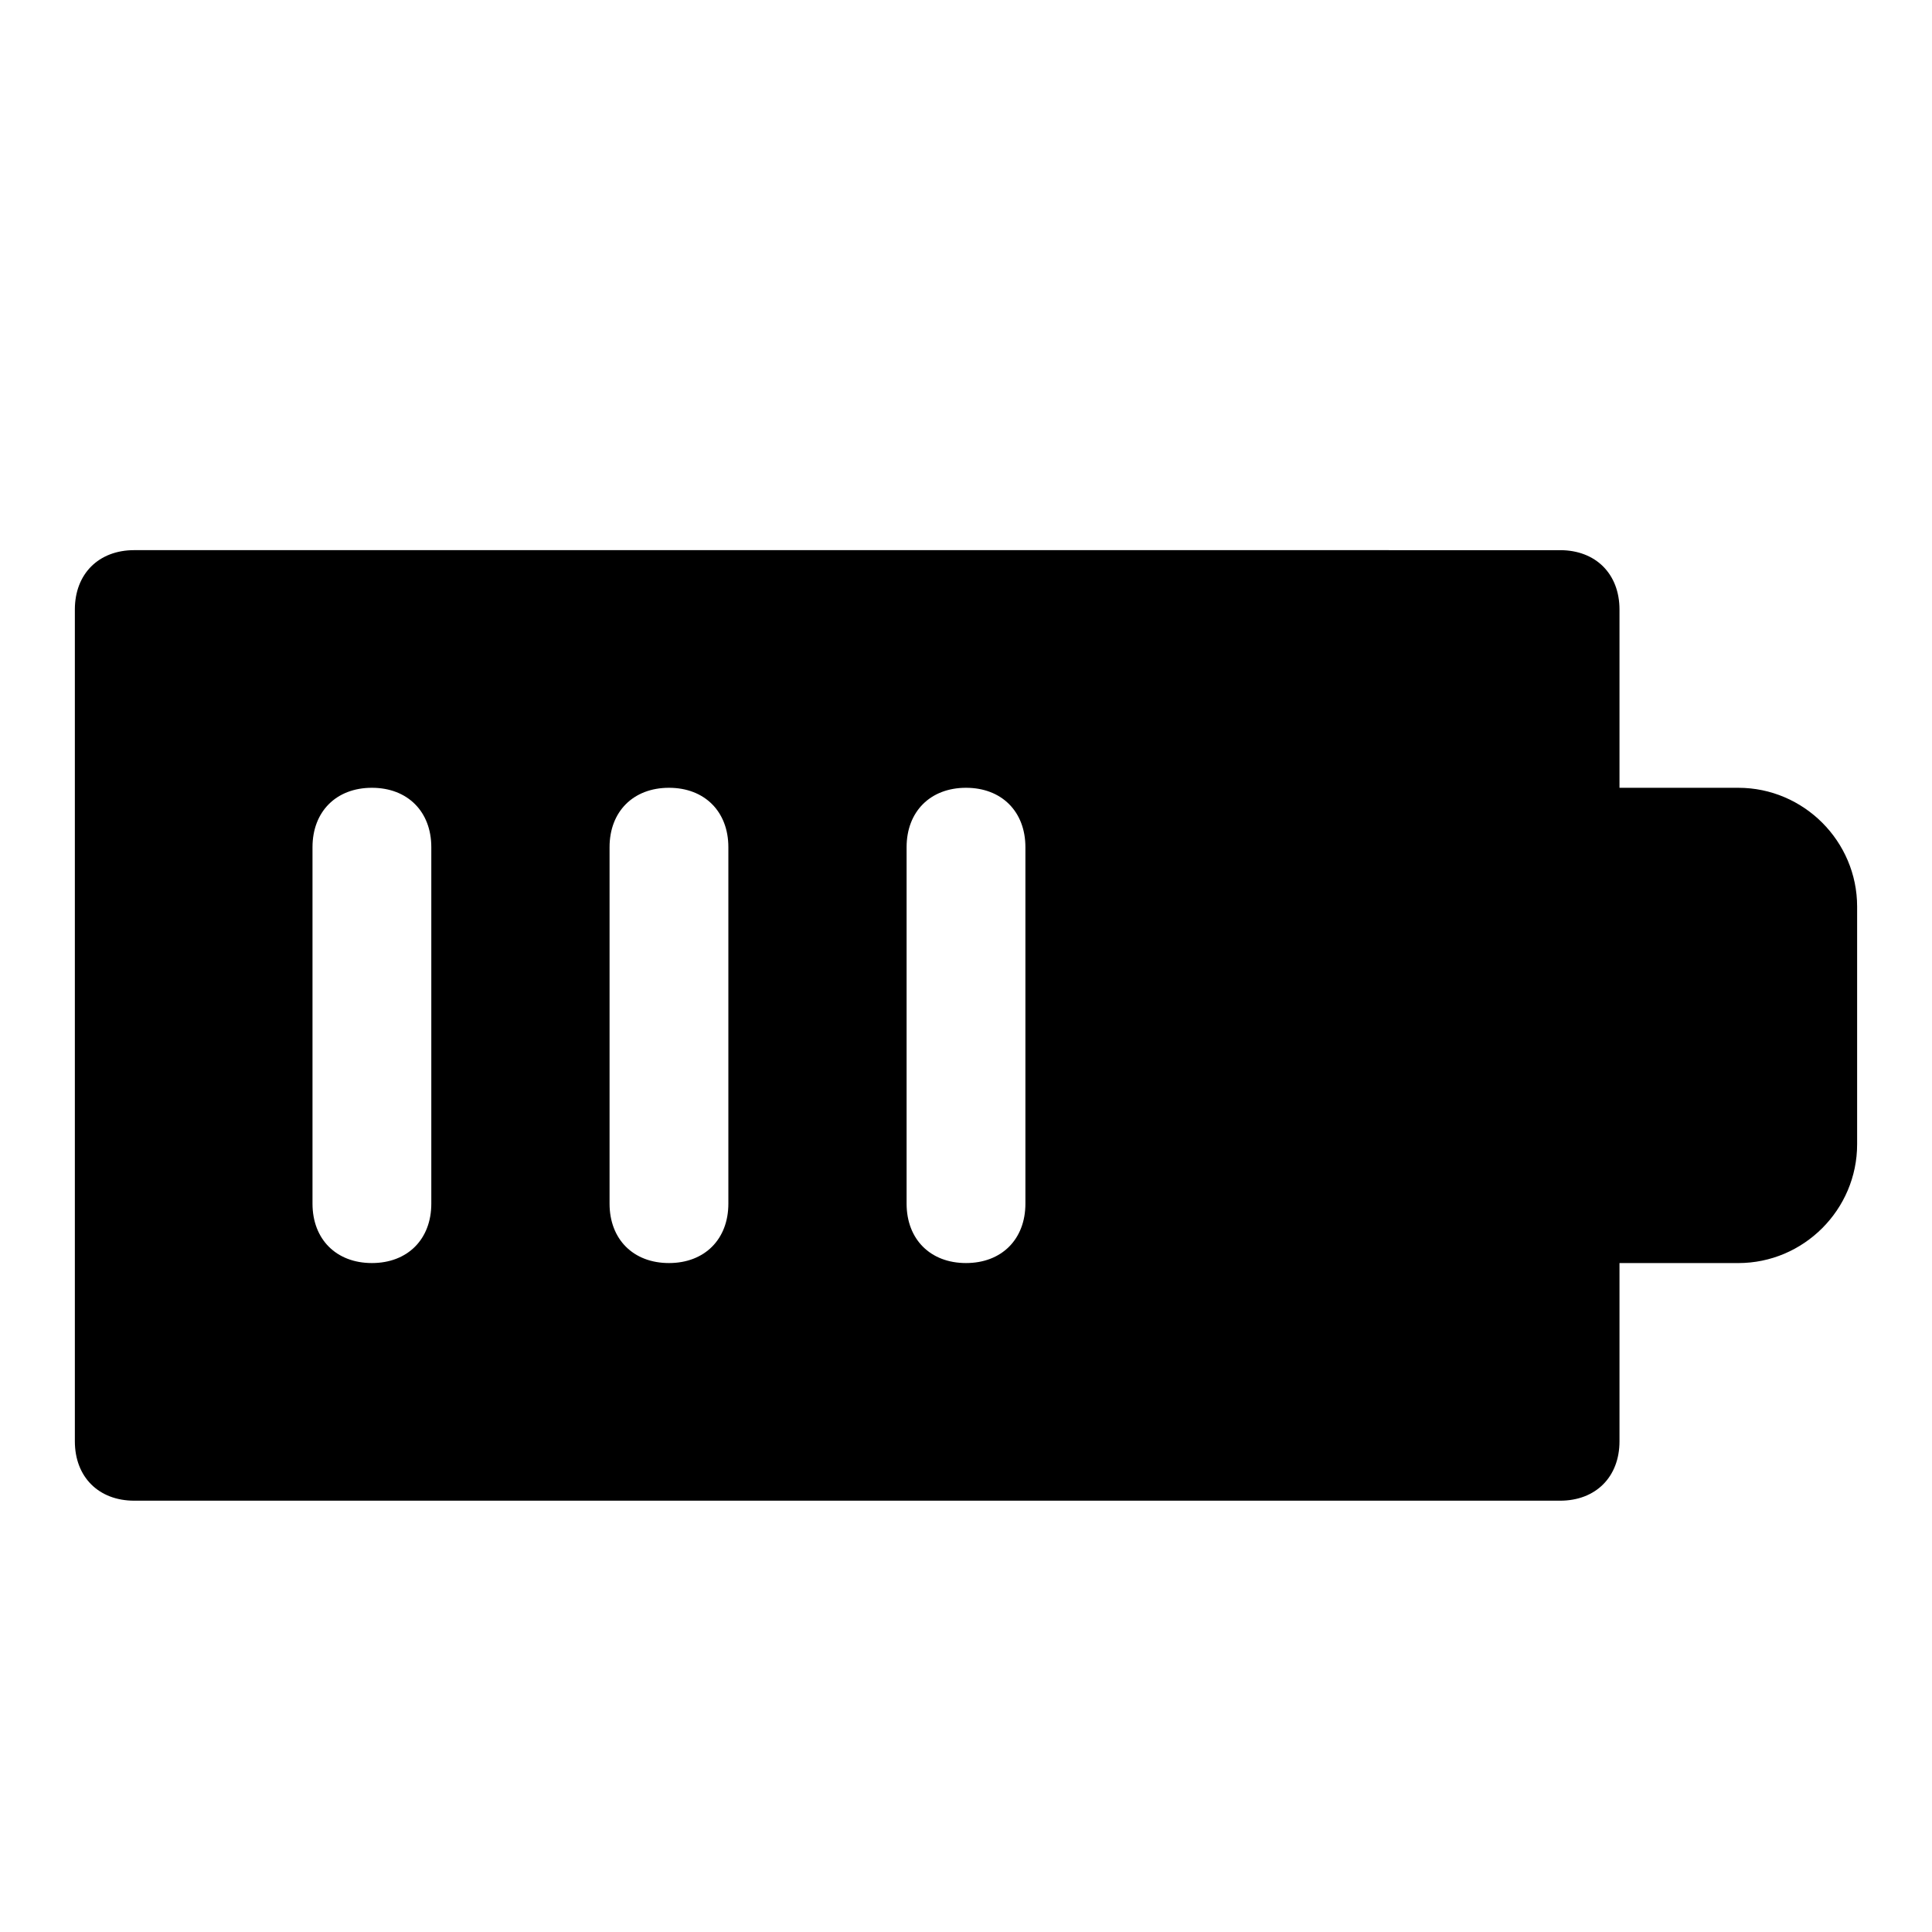
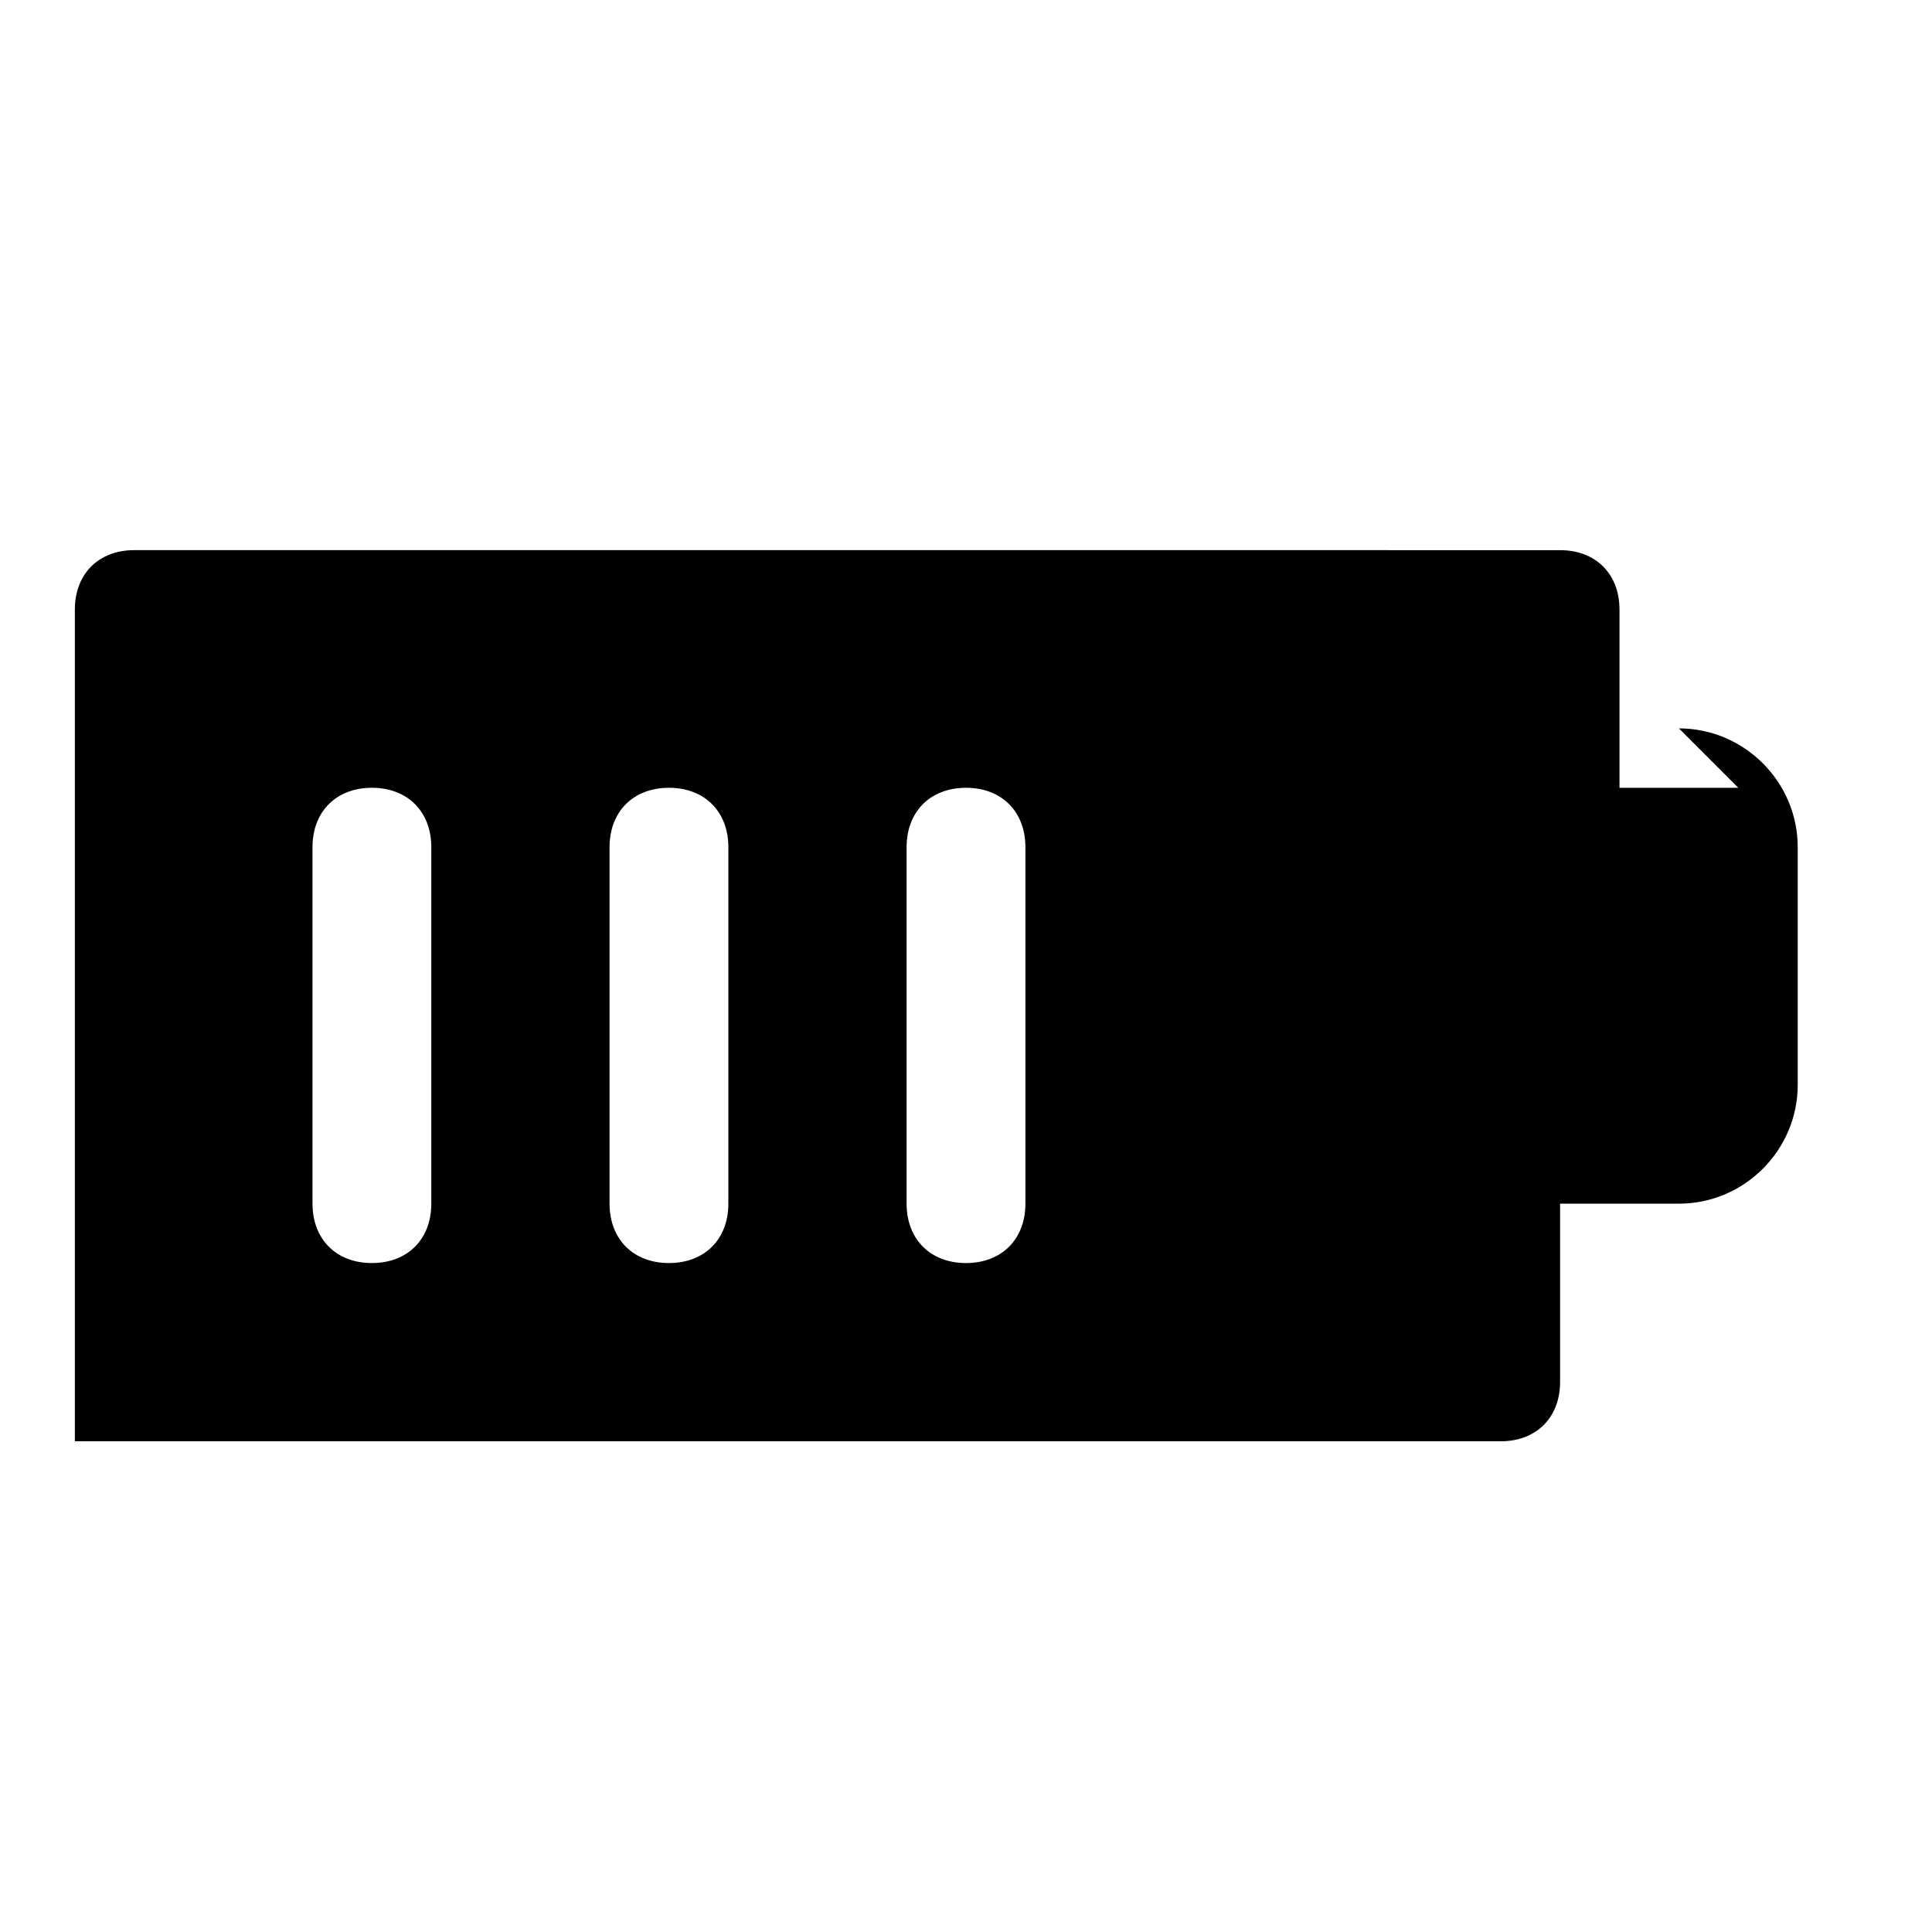
<svg xmlns="http://www.w3.org/2000/svg" fill="#000000" width="800px" height="800px" version="1.1" viewBox="144 144 512 512">
-   <path d="m604.67 352.77h-31.488v-47.23c0-9.445-6.297-15.742-15.742-15.742l-377.86-0.004c-9.445 0-15.742 6.297-15.742 15.742v220.42c0 9.445 6.297 15.742 15.742 15.742h377.86c9.445 0 15.742-6.297 15.742-15.742v-47.23h31.488c17.32 0 31.488-14.168 31.488-31.488v-62.977c0.004-17.316-14.168-31.488-31.484-31.488zm-346.37 110.21c0 9.445-6.297 15.742-15.742 15.742-9.445 0-15.742-6.297-15.742-15.742v-94.465c0-9.445 6.297-15.742 15.742-15.742 9.445 0 15.742 6.297 15.742 15.742zm78.723 0c0 9.445-6.297 15.742-15.742 15.742s-15.742-6.297-15.742-15.742v-94.465c0-9.445 6.297-15.742 15.742-15.742s15.742 6.297 15.742 15.742zm78.719 0c0 9.445-6.297 15.742-15.742 15.742s-15.742-6.297-15.742-15.742v-94.465c0-9.445 6.297-15.742 15.742-15.742s15.742 6.297 15.742 15.742z" />
+   <path d="m604.67 352.77h-31.488v-47.23c0-9.445-6.297-15.742-15.742-15.742l-377.86-0.004c-9.445 0-15.742 6.297-15.742 15.742v220.42h377.86c9.445 0 15.742-6.297 15.742-15.742v-47.23h31.488c17.32 0 31.488-14.168 31.488-31.488v-62.977c0.004-17.316-14.168-31.488-31.484-31.488zm-346.37 110.21c0 9.445-6.297 15.742-15.742 15.742-9.445 0-15.742-6.297-15.742-15.742v-94.465c0-9.445 6.297-15.742 15.742-15.742 9.445 0 15.742 6.297 15.742 15.742zm78.723 0c0 9.445-6.297 15.742-15.742 15.742s-15.742-6.297-15.742-15.742v-94.465c0-9.445 6.297-15.742 15.742-15.742s15.742 6.297 15.742 15.742zm78.719 0c0 9.445-6.297 15.742-15.742 15.742s-15.742-6.297-15.742-15.742v-94.465c0-9.445 6.297-15.742 15.742-15.742s15.742 6.297 15.742 15.742z" />
</svg>